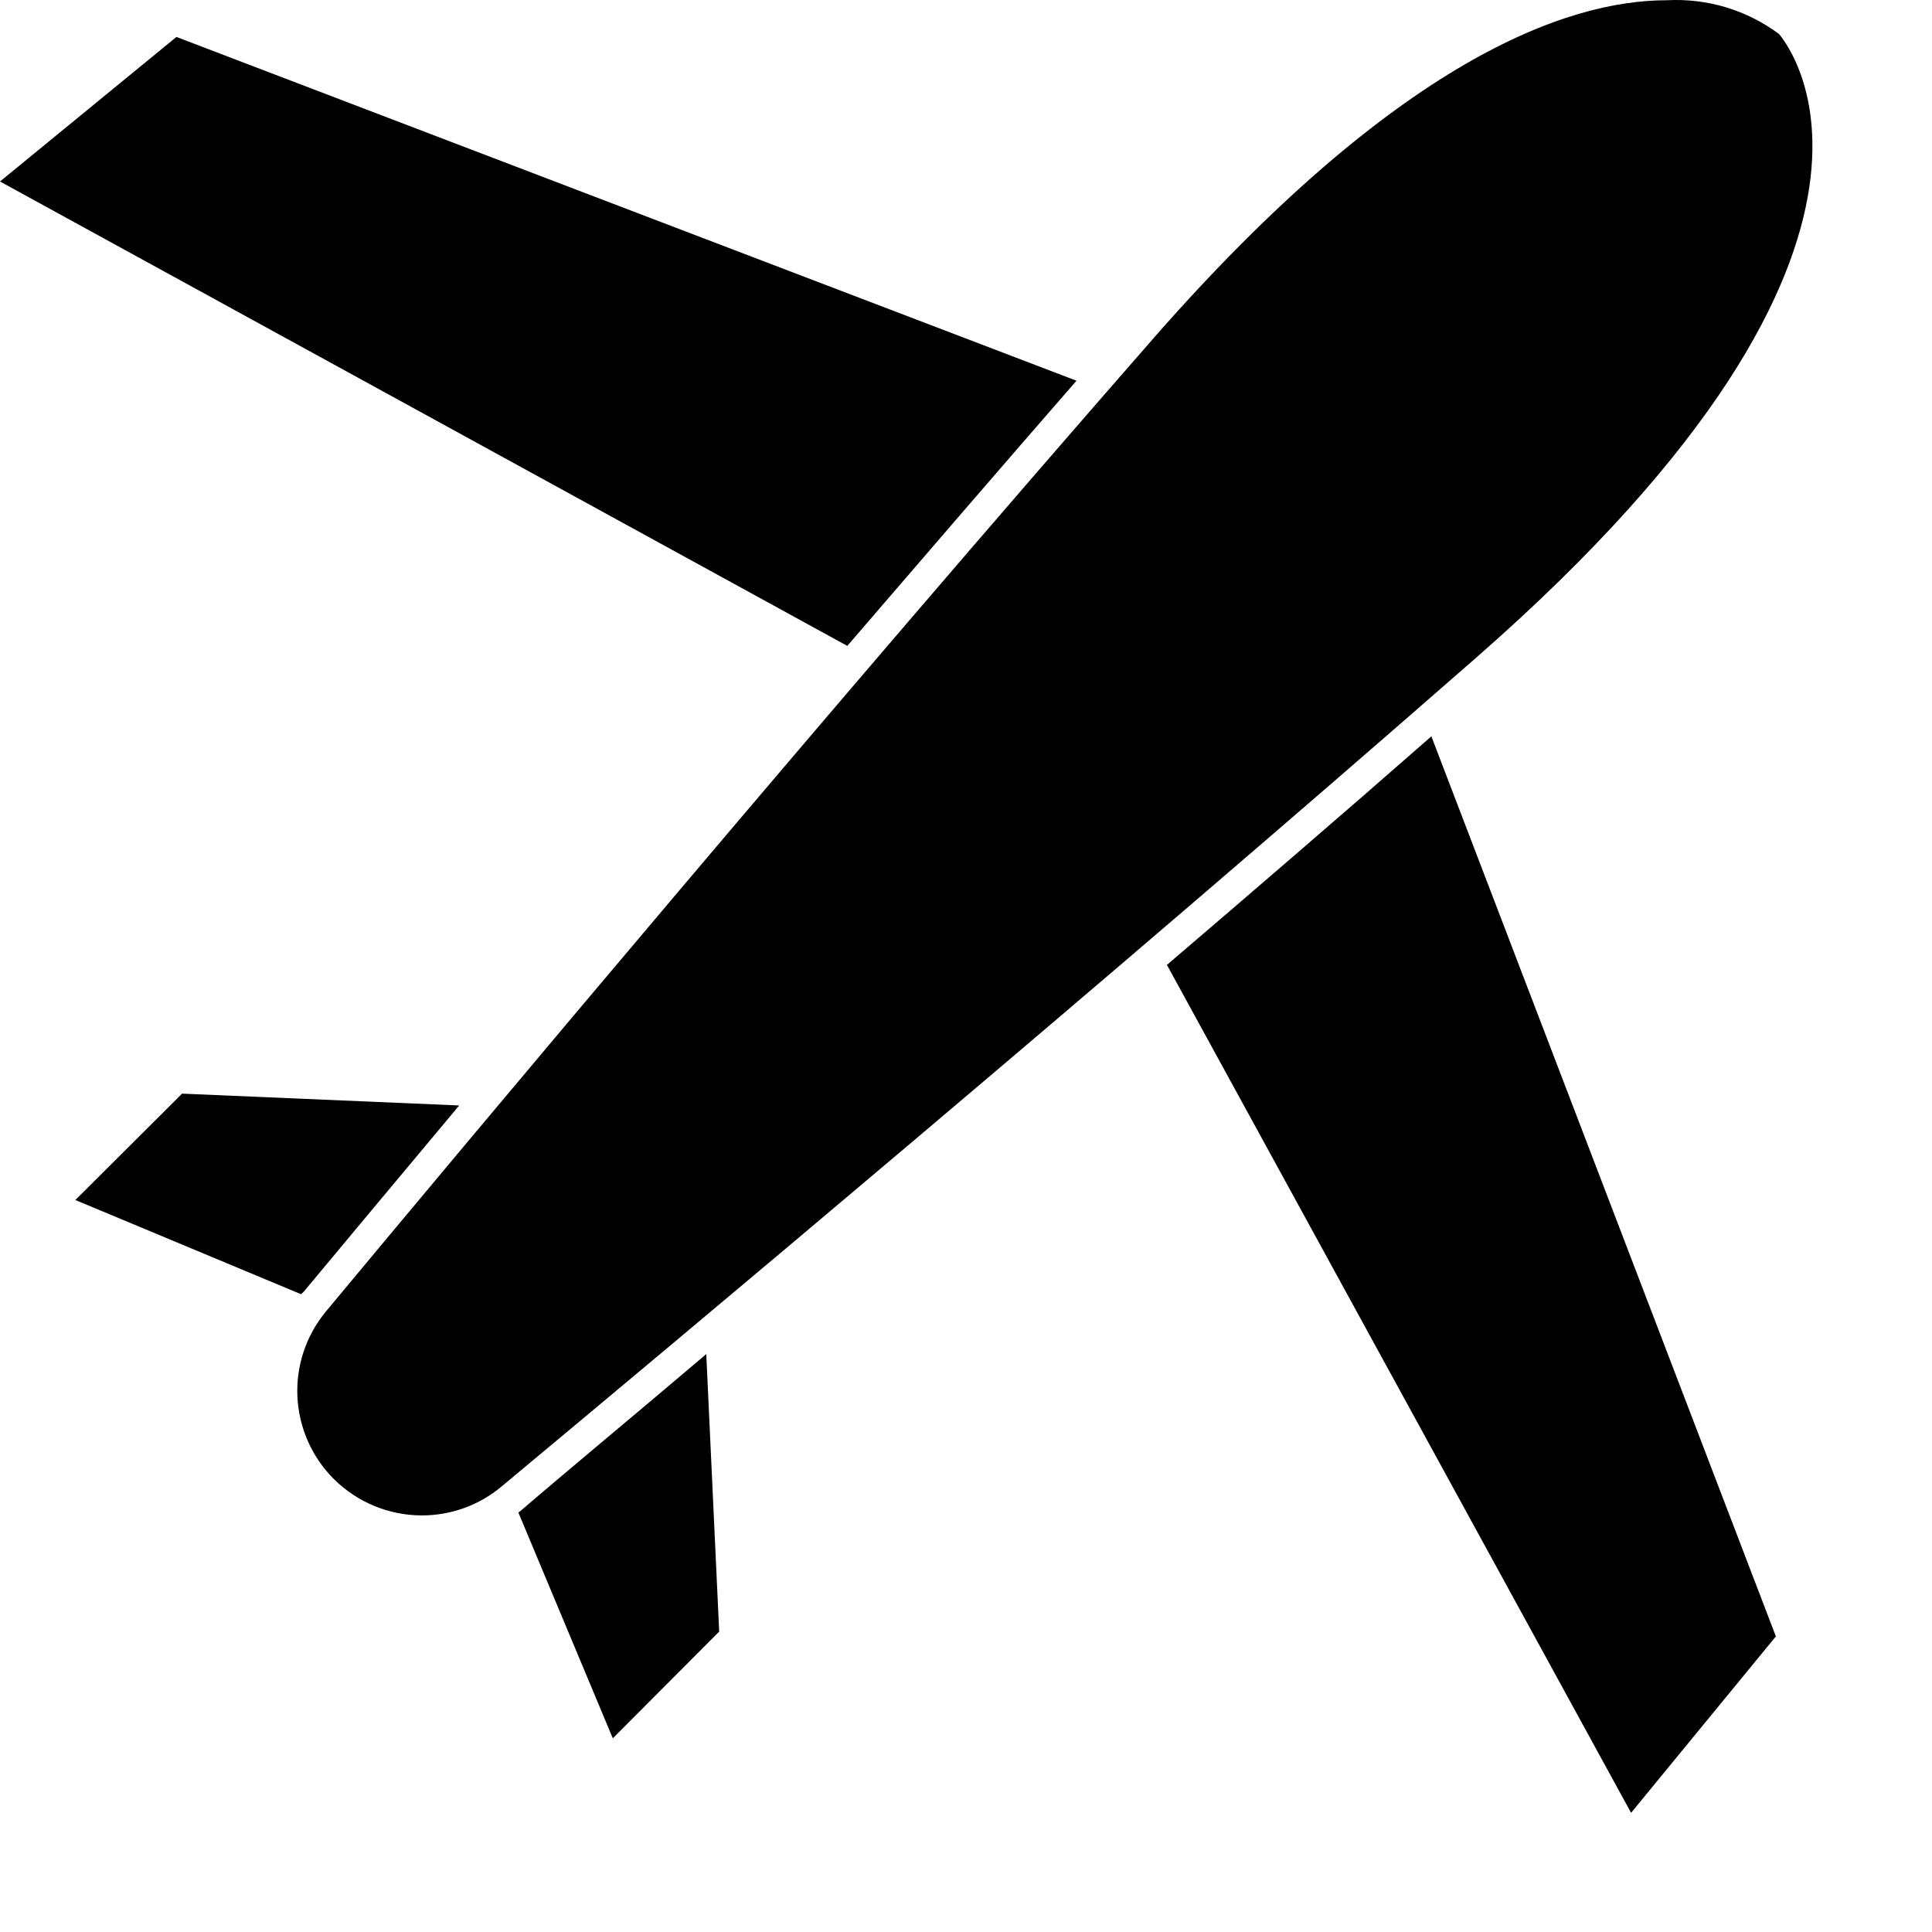
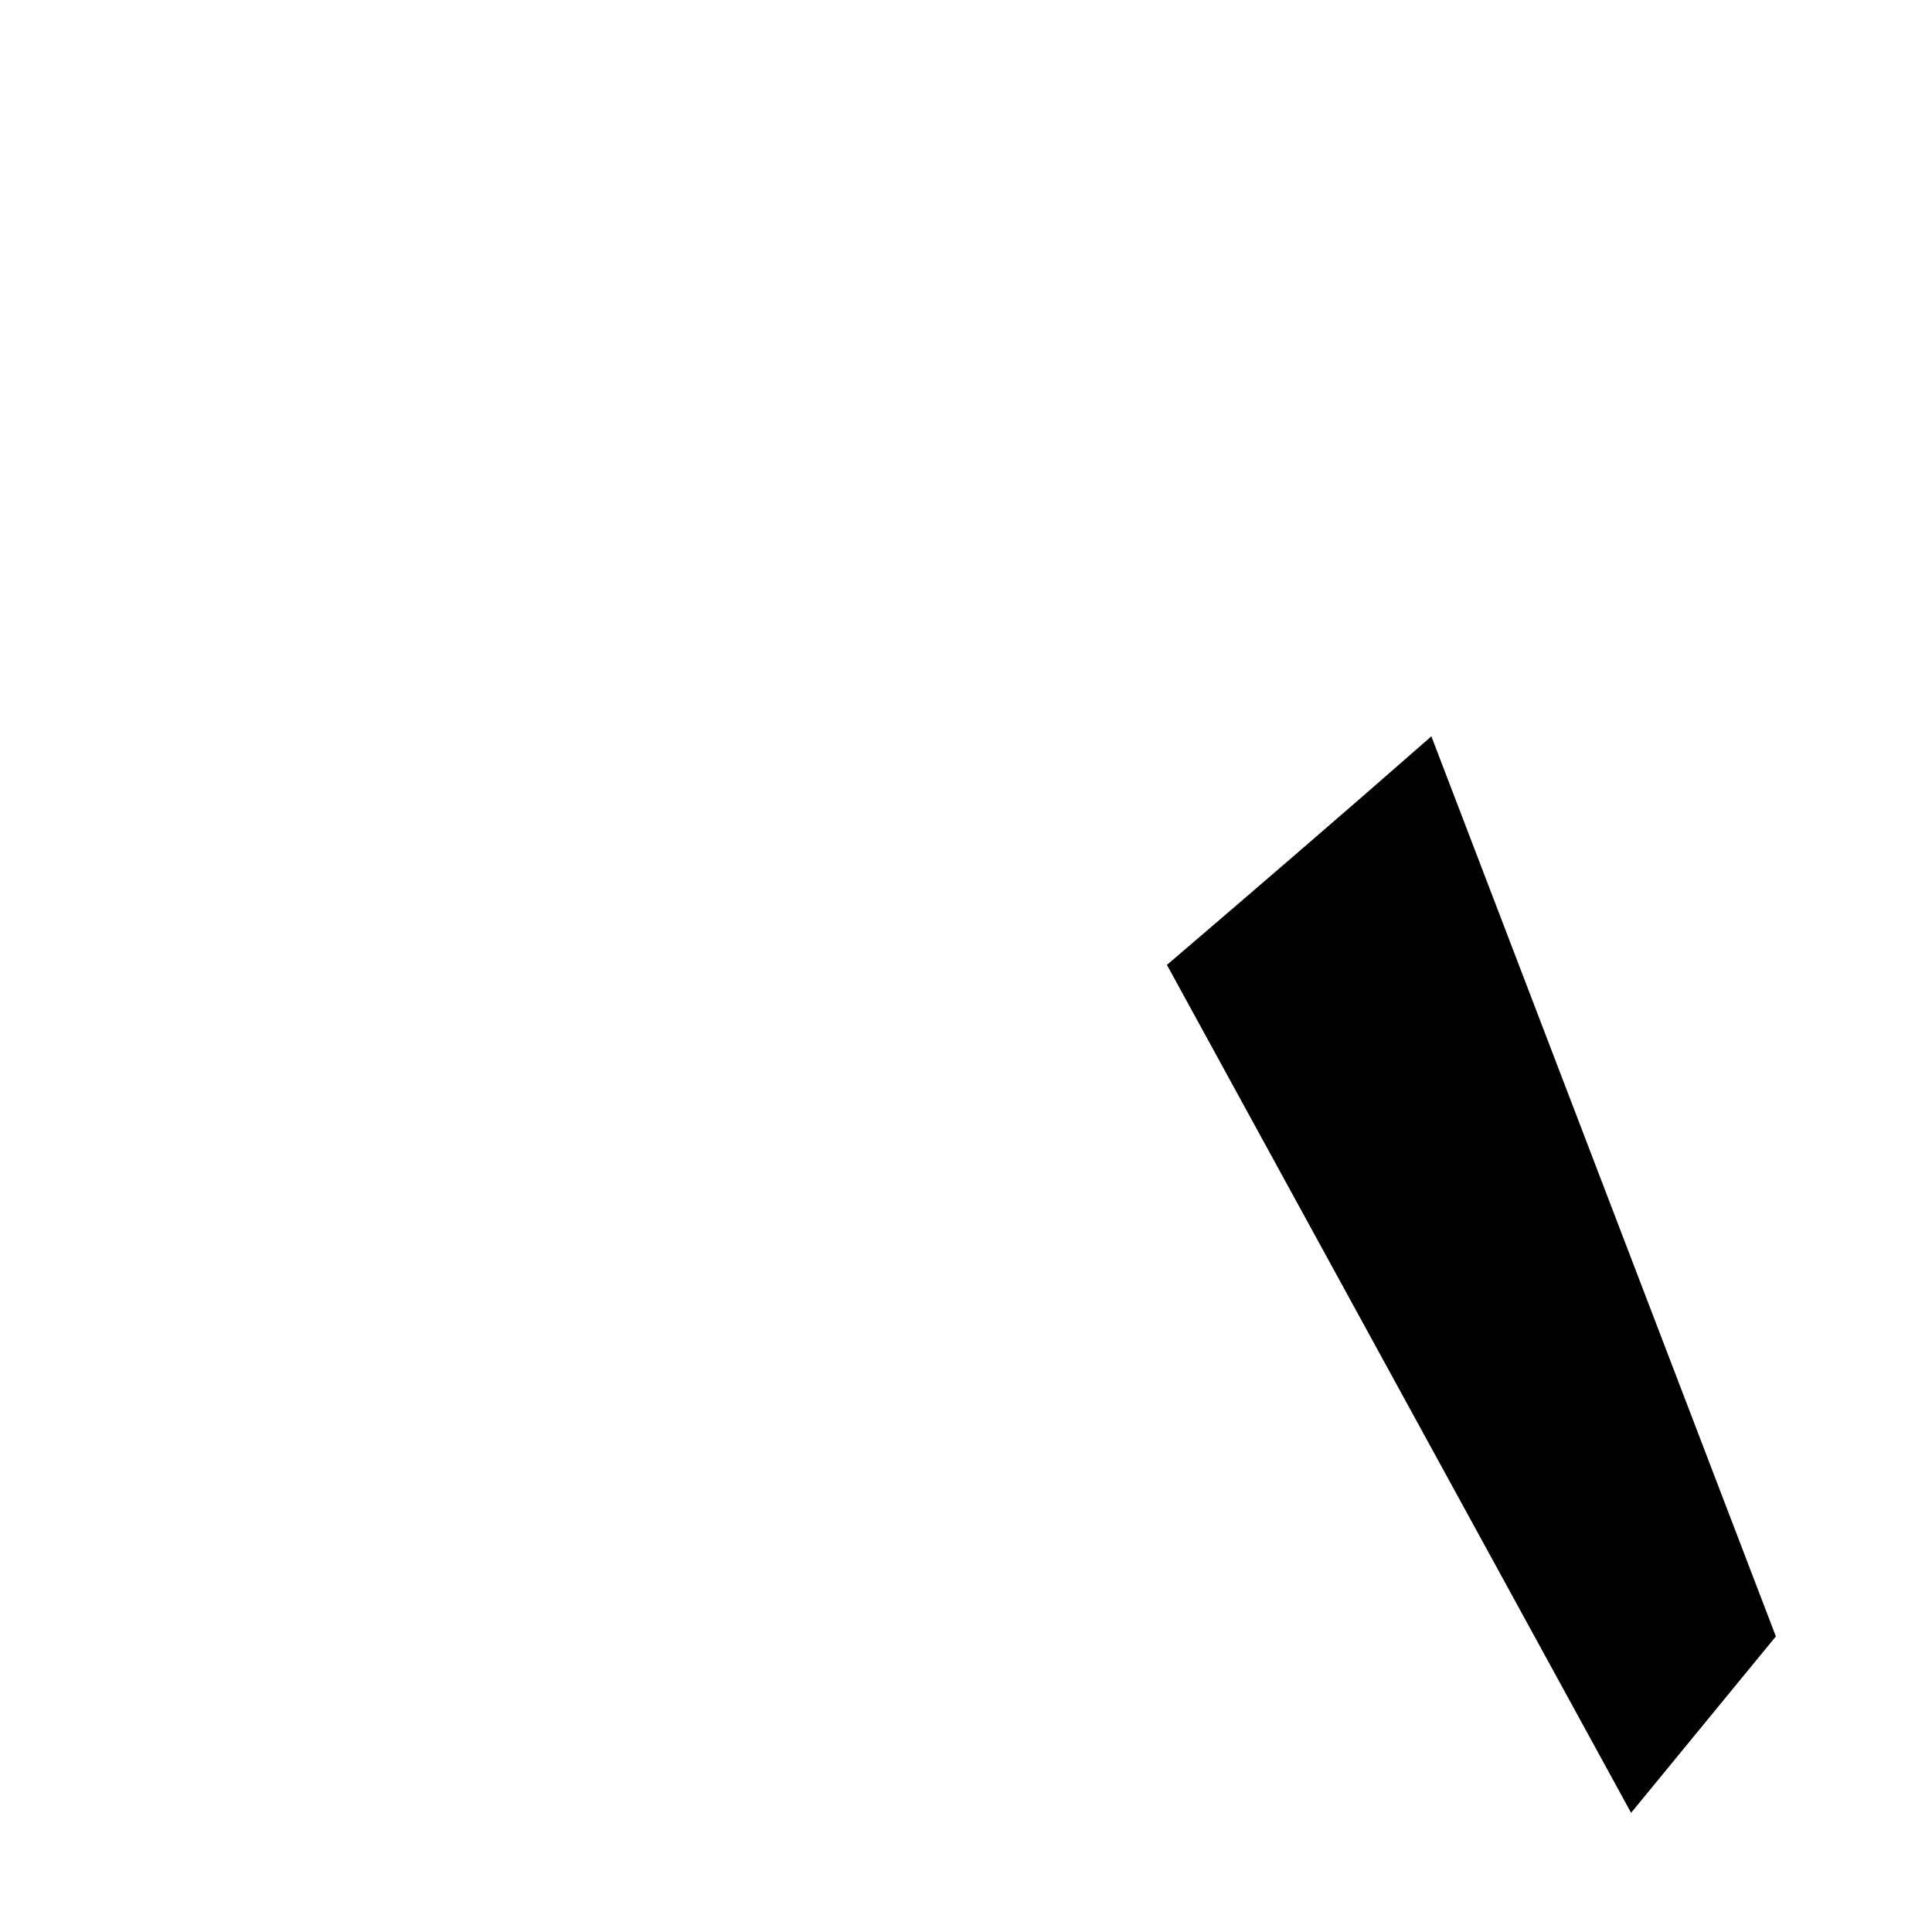
<svg xmlns="http://www.w3.org/2000/svg" width="16" height="16" viewBox="0 0 16 16" fill="none">
-   <path d="M8.915 3.153L1.461 0.306L0 1.503L7.017 5.349C7.644 4.621 8.283 3.878 8.915 3.153Z" fill="black" />
  <path d="M9.664 7.991L13.508 15.013L14.707 13.552L11.854 6.098C11.135 6.729 10.391 7.369 9.664 7.991Z" fill="black" />
-   <path d="M2.513 10.7C2.825 10.325 3.269 9.793 3.803 9.155L1.508 9.057L0.624 9.938L2.493 10.718L2.513 10.7Z" fill="black" />
-   <path d="M4.313 12.511L4.293 12.526L5.075 14.396L5.956 13.512L5.849 11.214C5.219 11.749 4.682 12.193 4.313 12.511Z" fill="black" />
-   <path d="M2.764 12.248C2.958 12.441 3.22 12.55 3.494 12.55C3.735 12.55 3.968 12.466 4.153 12.311C5.637 11.075 9.147 8.141 12.22 5.451C16.242 1.935 14.732 0.281 14.732 0.281C14.465 0.082 14.136 -0.016 13.803 0.002C12.969 0.002 11.568 0.503 9.56 2.793C6.873 5.865 3.936 9.374 2.7 10.86C2.536 11.058 2.451 11.309 2.463 11.566C2.475 11.823 2.582 12.066 2.764 12.248Z" fill="black" />
</svg>